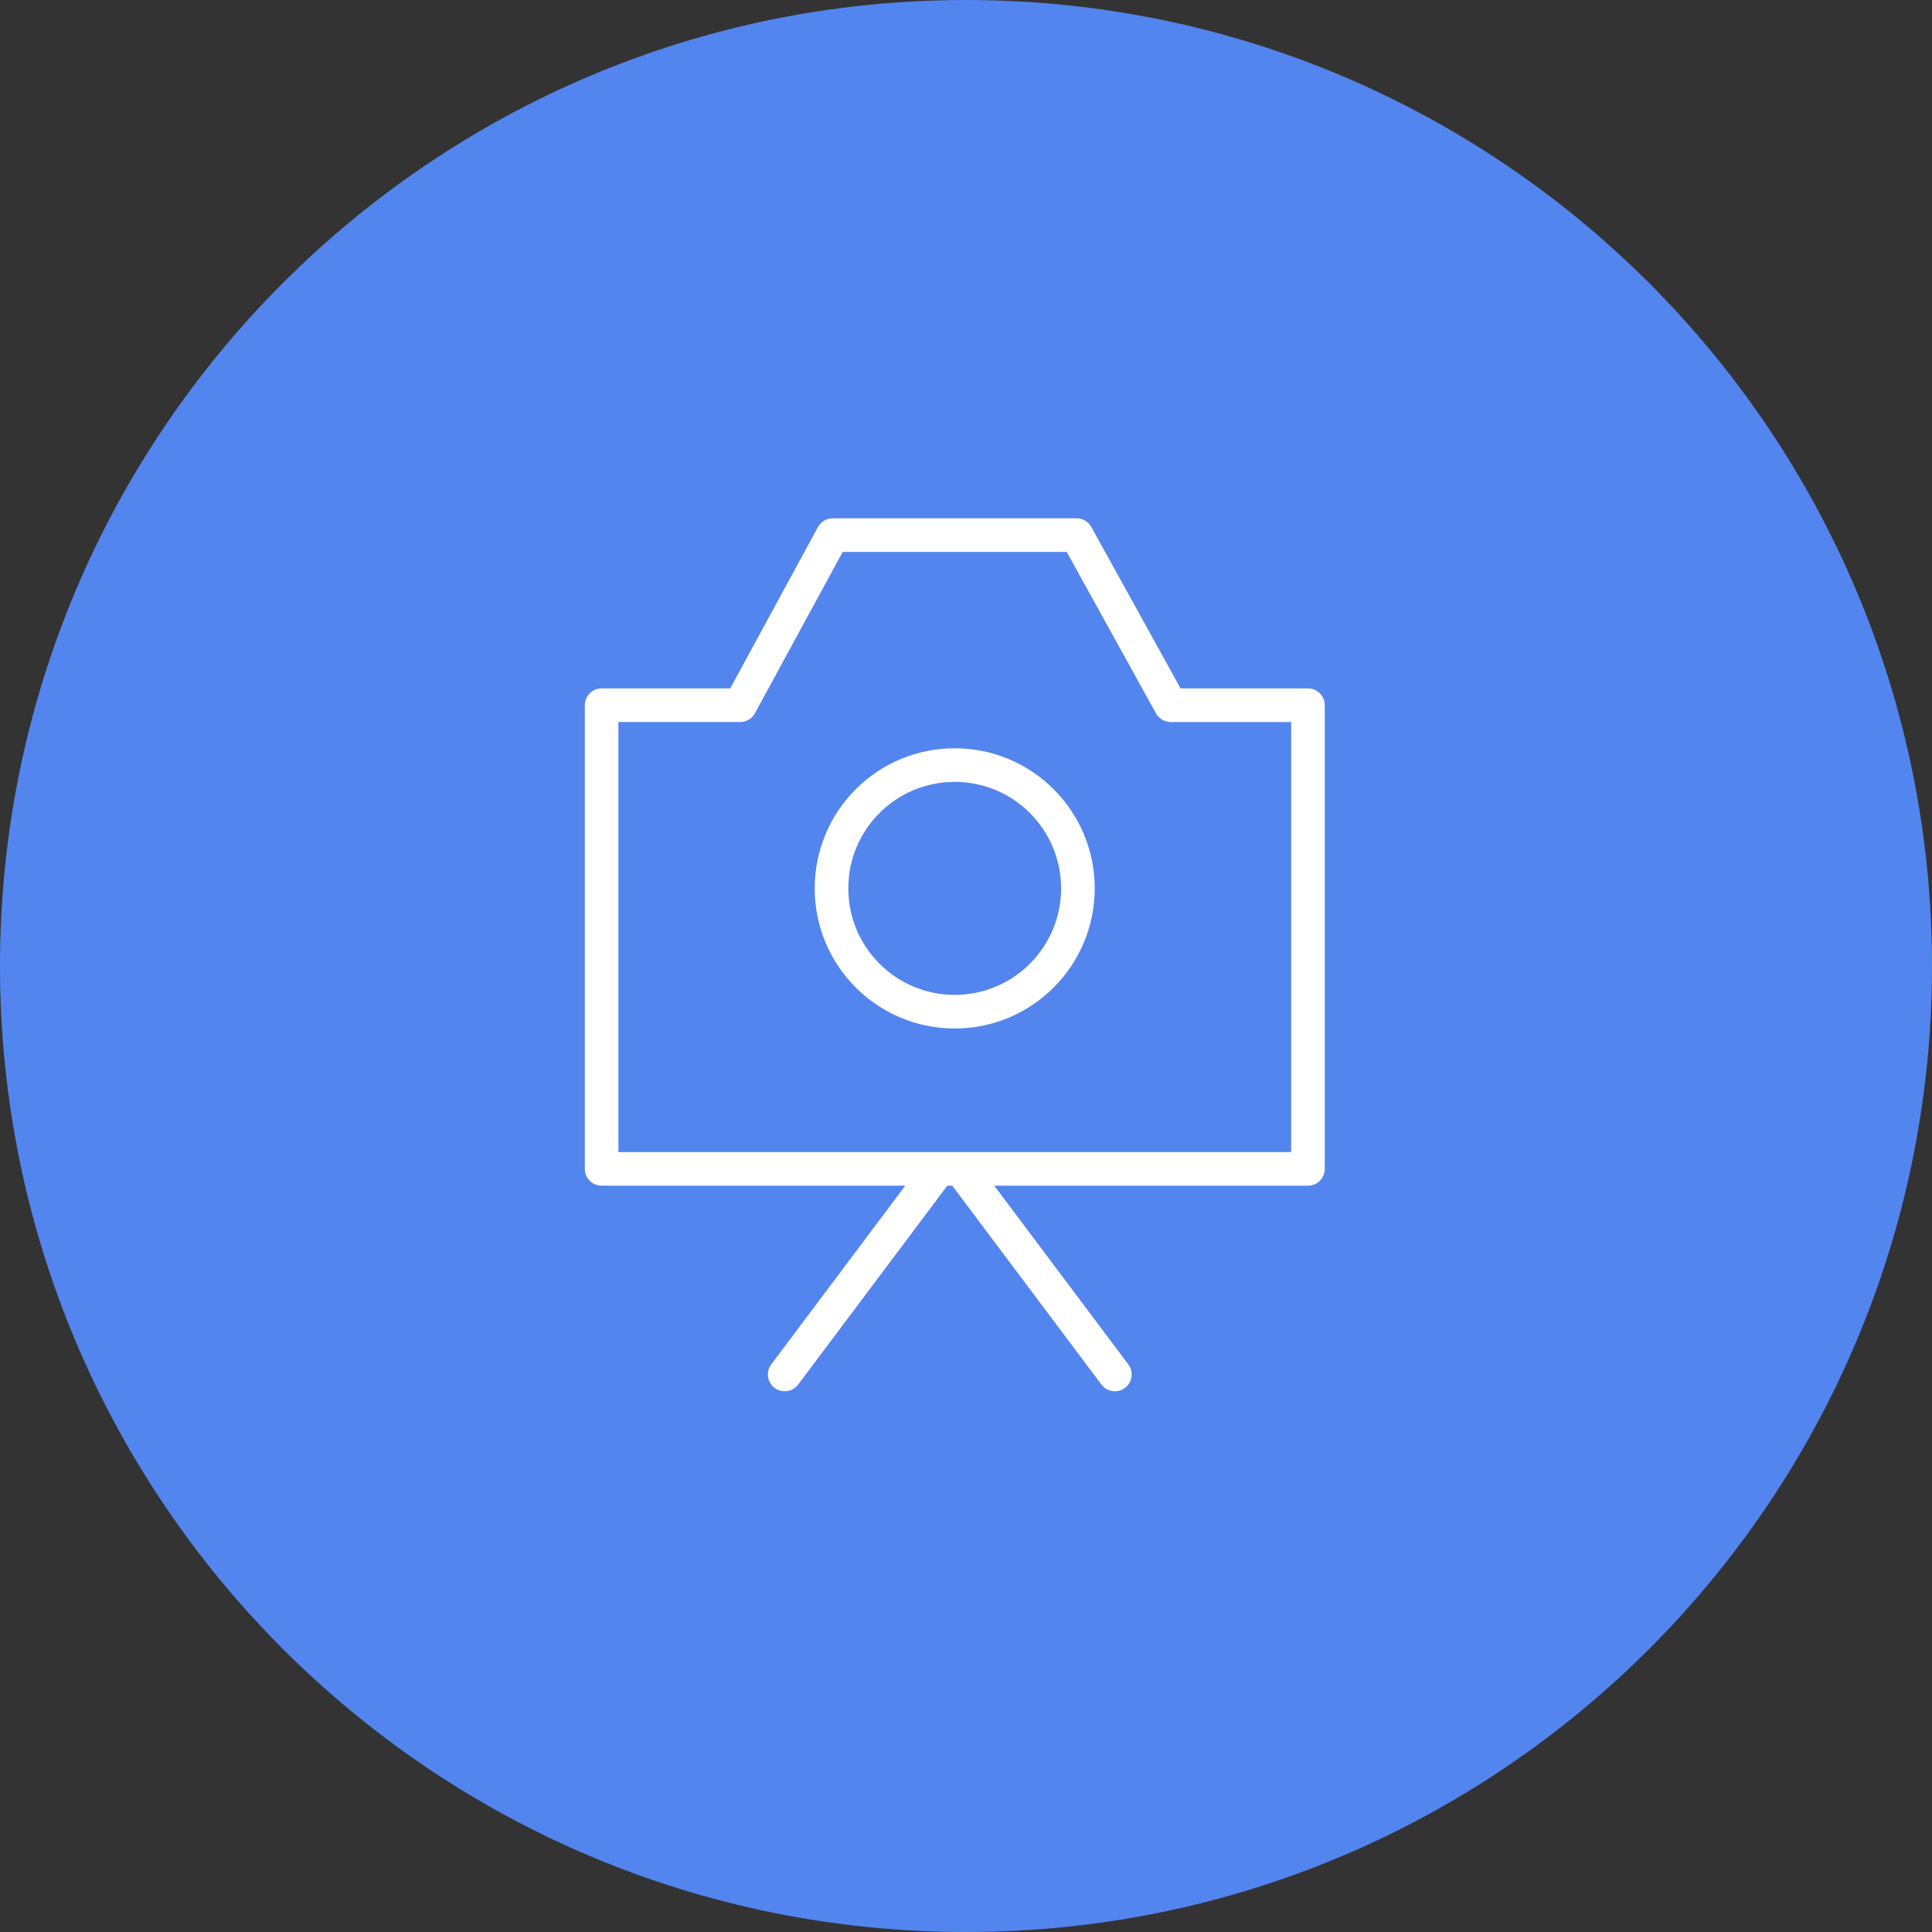
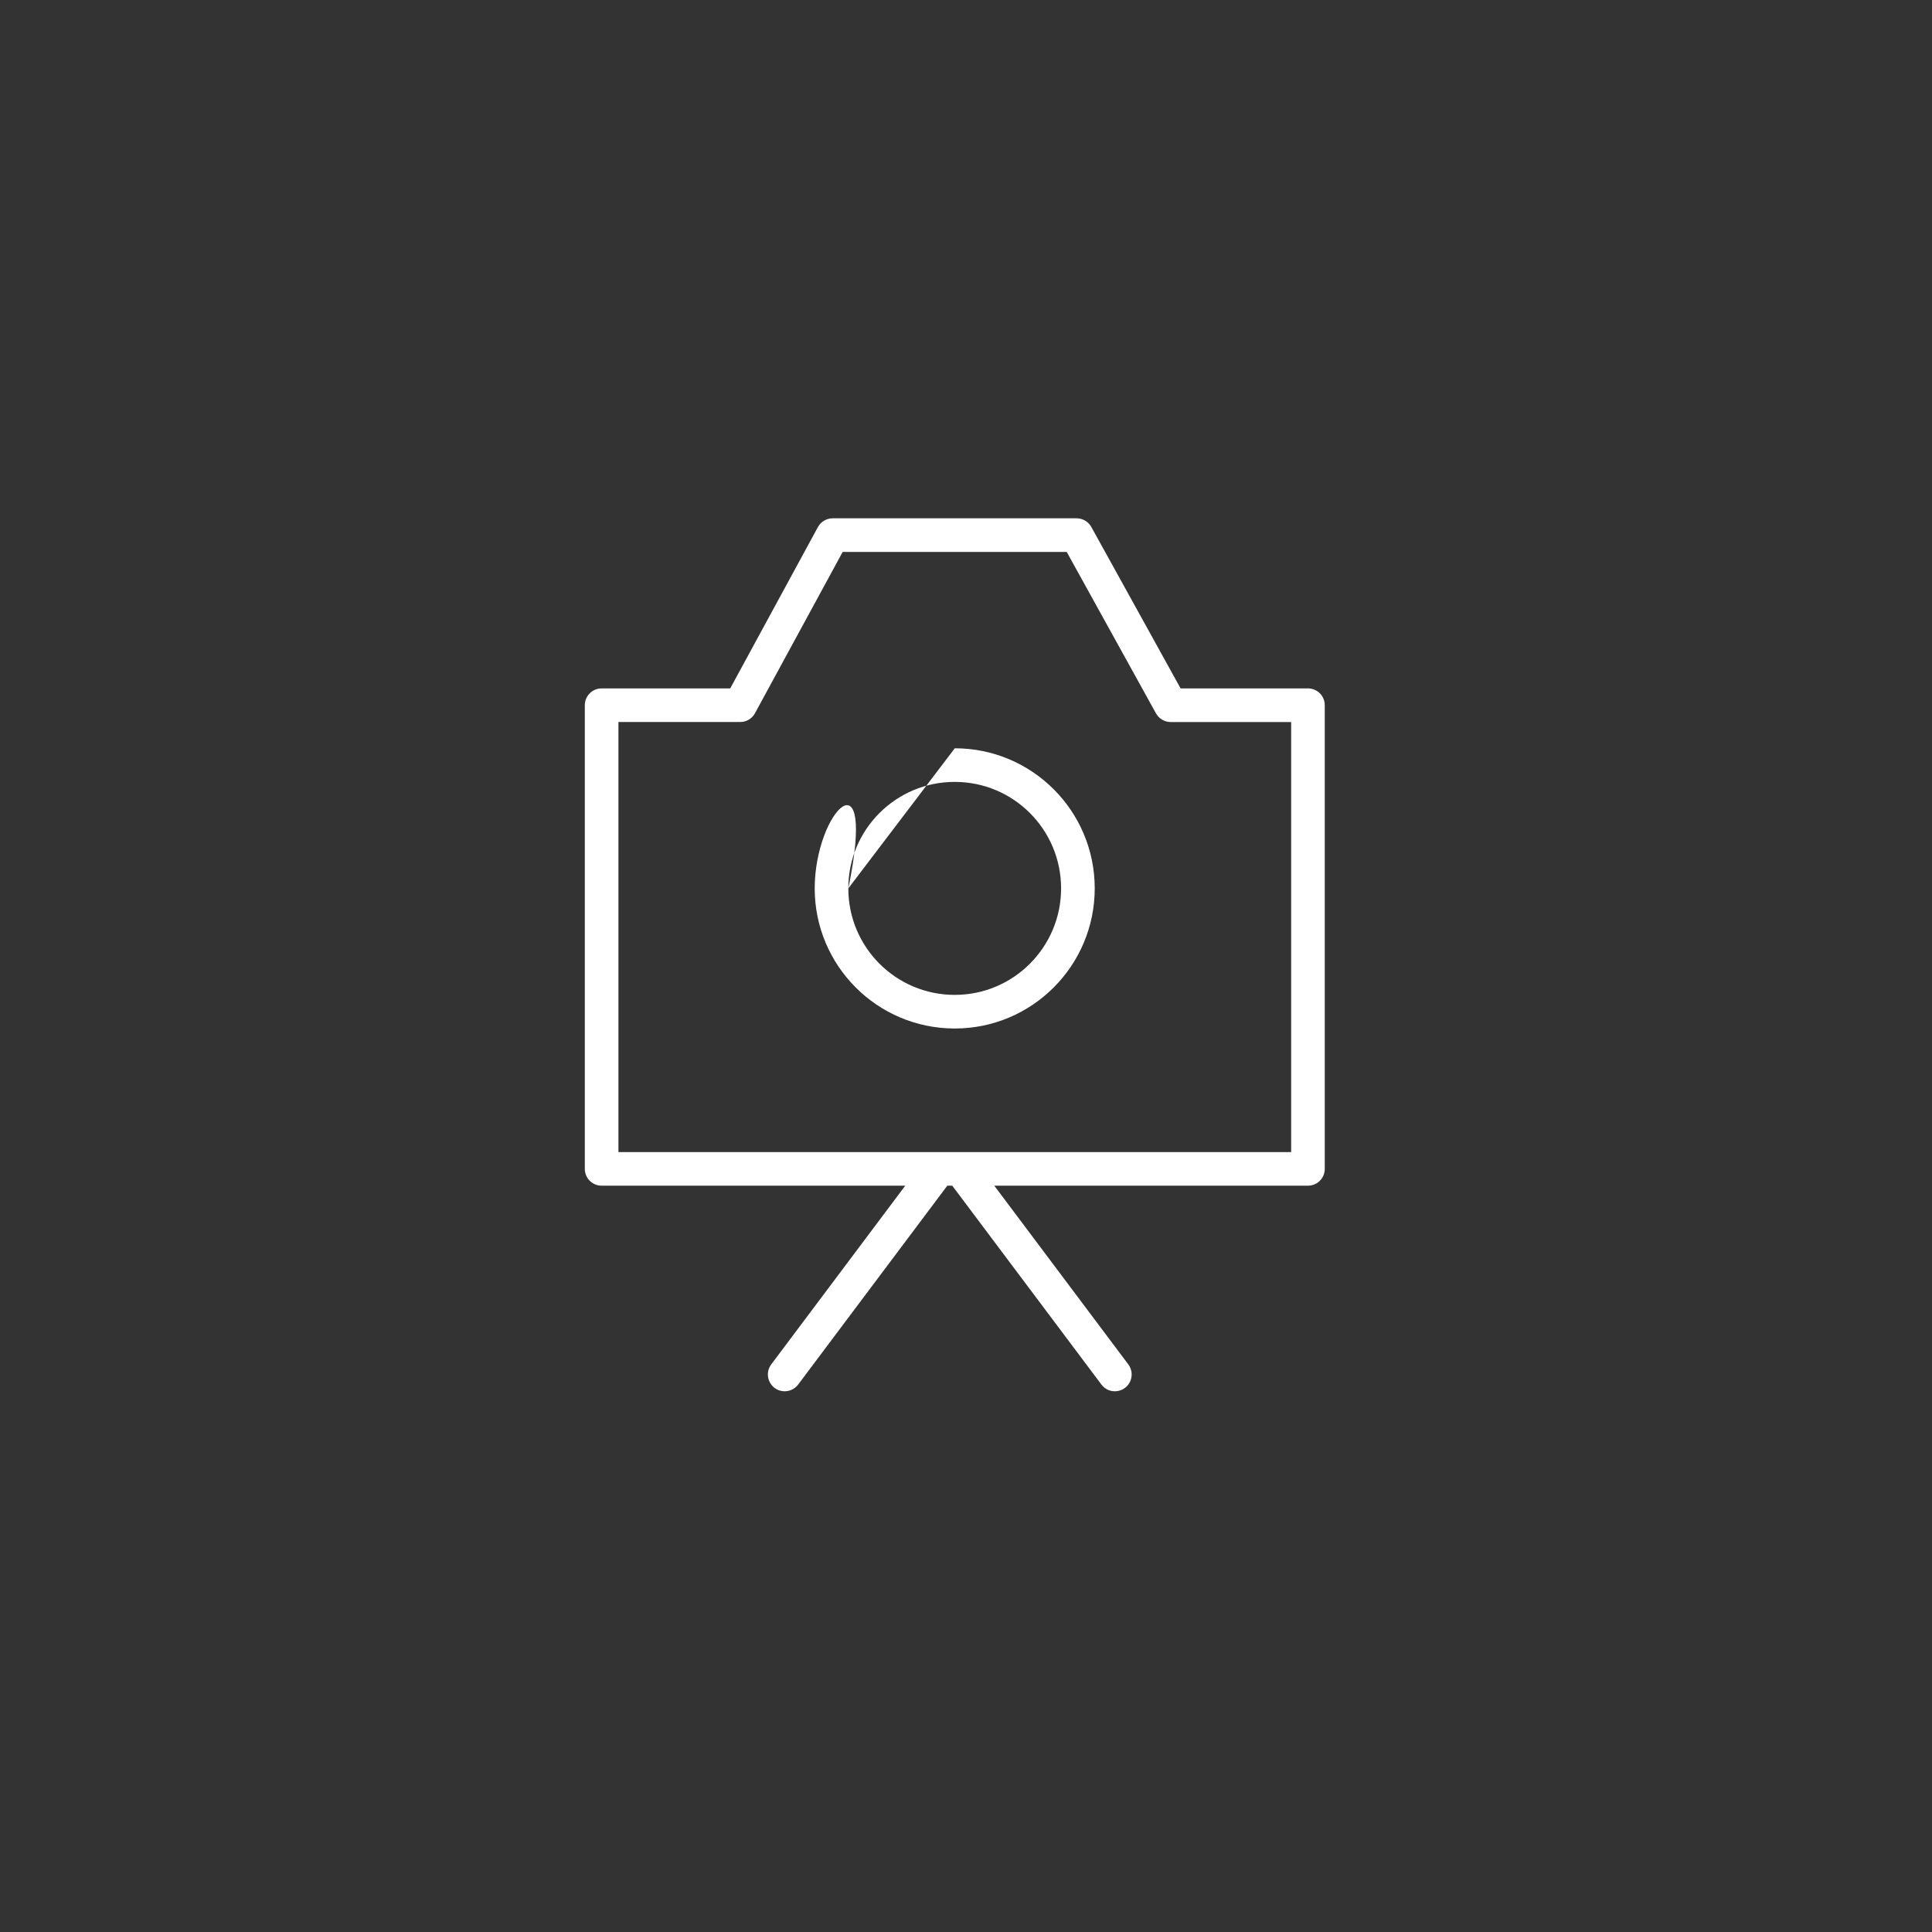
<svg xmlns="http://www.w3.org/2000/svg" viewBox="0 0 100.00 100.00">
  <rect x="0" y="0" width="100.00" height="100.00" fill="#333333" stroke="none" />
-   <path color="rgb(51, 51, 51)" fill-rule="evenodd" fill="#5285ee" x="0" y="0" width="100" height="100" rx="50" ry="50" id="tSvg4e8016d37e" title="Rectangle 3" fill-opacity="1" stroke="none" stroke-opacity="1" d="M0 50C0 22.386 22.386 0 50 0H50C77.614 0 100 22.386 100 50H100C100 77.614 77.614 100 50 100H50C22.386 100 0 77.614 0 50Z" />
-   <path fill="#ffffff" stroke="#000000" fill-opacity="1" stroke-width="0" stroke-opacity="1" color="rgb(51, 51, 51)" fill-rule="evenodd" id="tSvg3c292df3b9" title="Path 5" d="M43.098 26.828C42.779 26.828 42.486 27.003 42.334 27.283C40.821 30.066 39.309 32.849 37.796 35.632C35.577 35.632 33.358 35.632 31.14 35.632C30.659 35.632 30.27 36.021 30.27 36.502C30.27 44.502 30.27 52.502 30.27 60.502C30.27 60.982 30.659 61.371 31.14 61.371C36.379 61.371 41.617 61.371 46.856 61.371C44.544 64.454 42.232 67.537 39.92 70.62C39.518 71.156 39.847 71.926 40.512 72.006C40.821 72.043 41.126 71.913 41.312 71.664C43.885 68.233 46.459 64.802 49.032 61.371C49.118 61.371 49.204 61.371 49.289 61.371C51.863 64.802 54.436 68.233 57.009 71.664C57.411 72.2 58.242 72.1 58.505 71.484C58.627 71.198 58.587 70.869 58.401 70.62C56.089 67.537 53.776 64.454 51.464 61.371C56.876 61.371 62.288 61.371 67.7 61.371C68.181 61.371 68.57 60.982 68.57 60.502C68.57 52.501 68.57 44.501 68.57 36.501C68.57 36.021 68.181 35.631 67.7 35.631C65.503 35.631 63.305 35.631 61.107 35.631C59.567 32.846 58.027 30.061 56.487 27.277C56.334 27 56.042 26.828 55.726 26.828C51.517 26.828 47.307 26.828 43.098 26.828ZM39.077 36.917C40.59 34.134 42.103 31.351 43.616 28.568C47.482 28.568 51.347 28.568 55.213 28.568C56.753 31.353 58.293 34.138 59.833 36.923C59.987 37.2 60.278 37.372 60.595 37.372C62.673 37.372 64.751 37.372 66.83 37.372C66.83 44.792 66.83 52.212 66.83 59.632C55.223 59.632 43.617 59.632 32.01 59.632C32.01 52.211 32.01 44.791 32.01 37.371C34.111 37.371 36.212 37.371 38.313 37.371C38.632 37.371 38.925 37.197 39.077 36.917ZM43.909 45.983C43.904 42.938 46.373 40.468 49.418 40.471C52.455 40.471 54.922 42.934 54.922 45.983C54.922 49.026 52.455 51.495 49.418 51.495C46.37 51.495 43.908 49.026 43.909 45.983ZM49.419 38.731C45.408 38.731 42.169 41.973 42.169 45.983C42.169 49.985 45.408 53.235 49.419 53.235C53.417 53.235 56.663 49.985 56.663 45.983C56.663 41.973 53.417 38.731 49.419 38.731Z" />
+   <path fill="#ffffff" stroke="#000000" fill-opacity="1" stroke-width="0" stroke-opacity="1" color="rgb(51, 51, 51)" fill-rule="evenodd" id="tSvg3c292df3b9" title="Path 5" d="M43.098 26.828C42.779 26.828 42.486 27.003 42.334 27.283C40.821 30.066 39.309 32.849 37.796 35.632C35.577 35.632 33.358 35.632 31.14 35.632C30.659 35.632 30.27 36.021 30.27 36.502C30.27 44.502 30.27 52.502 30.27 60.502C30.27 60.982 30.659 61.371 31.14 61.371C36.379 61.371 41.617 61.371 46.856 61.371C44.544 64.454 42.232 67.537 39.92 70.62C39.518 71.156 39.847 71.926 40.512 72.006C40.821 72.043 41.126 71.913 41.312 71.664C43.885 68.233 46.459 64.802 49.032 61.371C49.118 61.371 49.204 61.371 49.289 61.371C51.863 64.802 54.436 68.233 57.009 71.664C57.411 72.2 58.242 72.1 58.505 71.484C58.627 71.198 58.587 70.869 58.401 70.62C56.089 67.537 53.776 64.454 51.464 61.371C56.876 61.371 62.288 61.371 67.7 61.371C68.181 61.371 68.57 60.982 68.57 60.502C68.57 52.501 68.57 44.501 68.57 36.501C68.57 36.021 68.181 35.631 67.7 35.631C65.503 35.631 63.305 35.631 61.107 35.631C59.567 32.846 58.027 30.061 56.487 27.277C56.334 27 56.042 26.828 55.726 26.828C51.517 26.828 47.307 26.828 43.098 26.828ZM39.077 36.917C40.59 34.134 42.103 31.351 43.616 28.568C47.482 28.568 51.347 28.568 55.213 28.568C56.753 31.353 58.293 34.138 59.833 36.923C59.987 37.2 60.278 37.372 60.595 37.372C62.673 37.372 64.751 37.372 66.83 37.372C66.83 44.792 66.83 52.212 66.83 59.632C55.223 59.632 43.617 59.632 32.01 59.632C32.01 52.211 32.01 44.791 32.01 37.371C34.111 37.371 36.212 37.371 38.313 37.371C38.632 37.371 38.925 37.197 39.077 36.917ZM43.909 45.983C43.904 42.938 46.373 40.468 49.418 40.471C52.455 40.471 54.922 42.934 54.922 45.983C54.922 49.026 52.455 51.495 49.418 51.495C46.37 51.495 43.908 49.026 43.909 45.983ZC45.408 38.731 42.169 41.973 42.169 45.983C42.169 49.985 45.408 53.235 49.419 53.235C53.417 53.235 56.663 49.985 56.663 45.983C56.663 41.973 53.417 38.731 49.419 38.731Z" />
</svg>